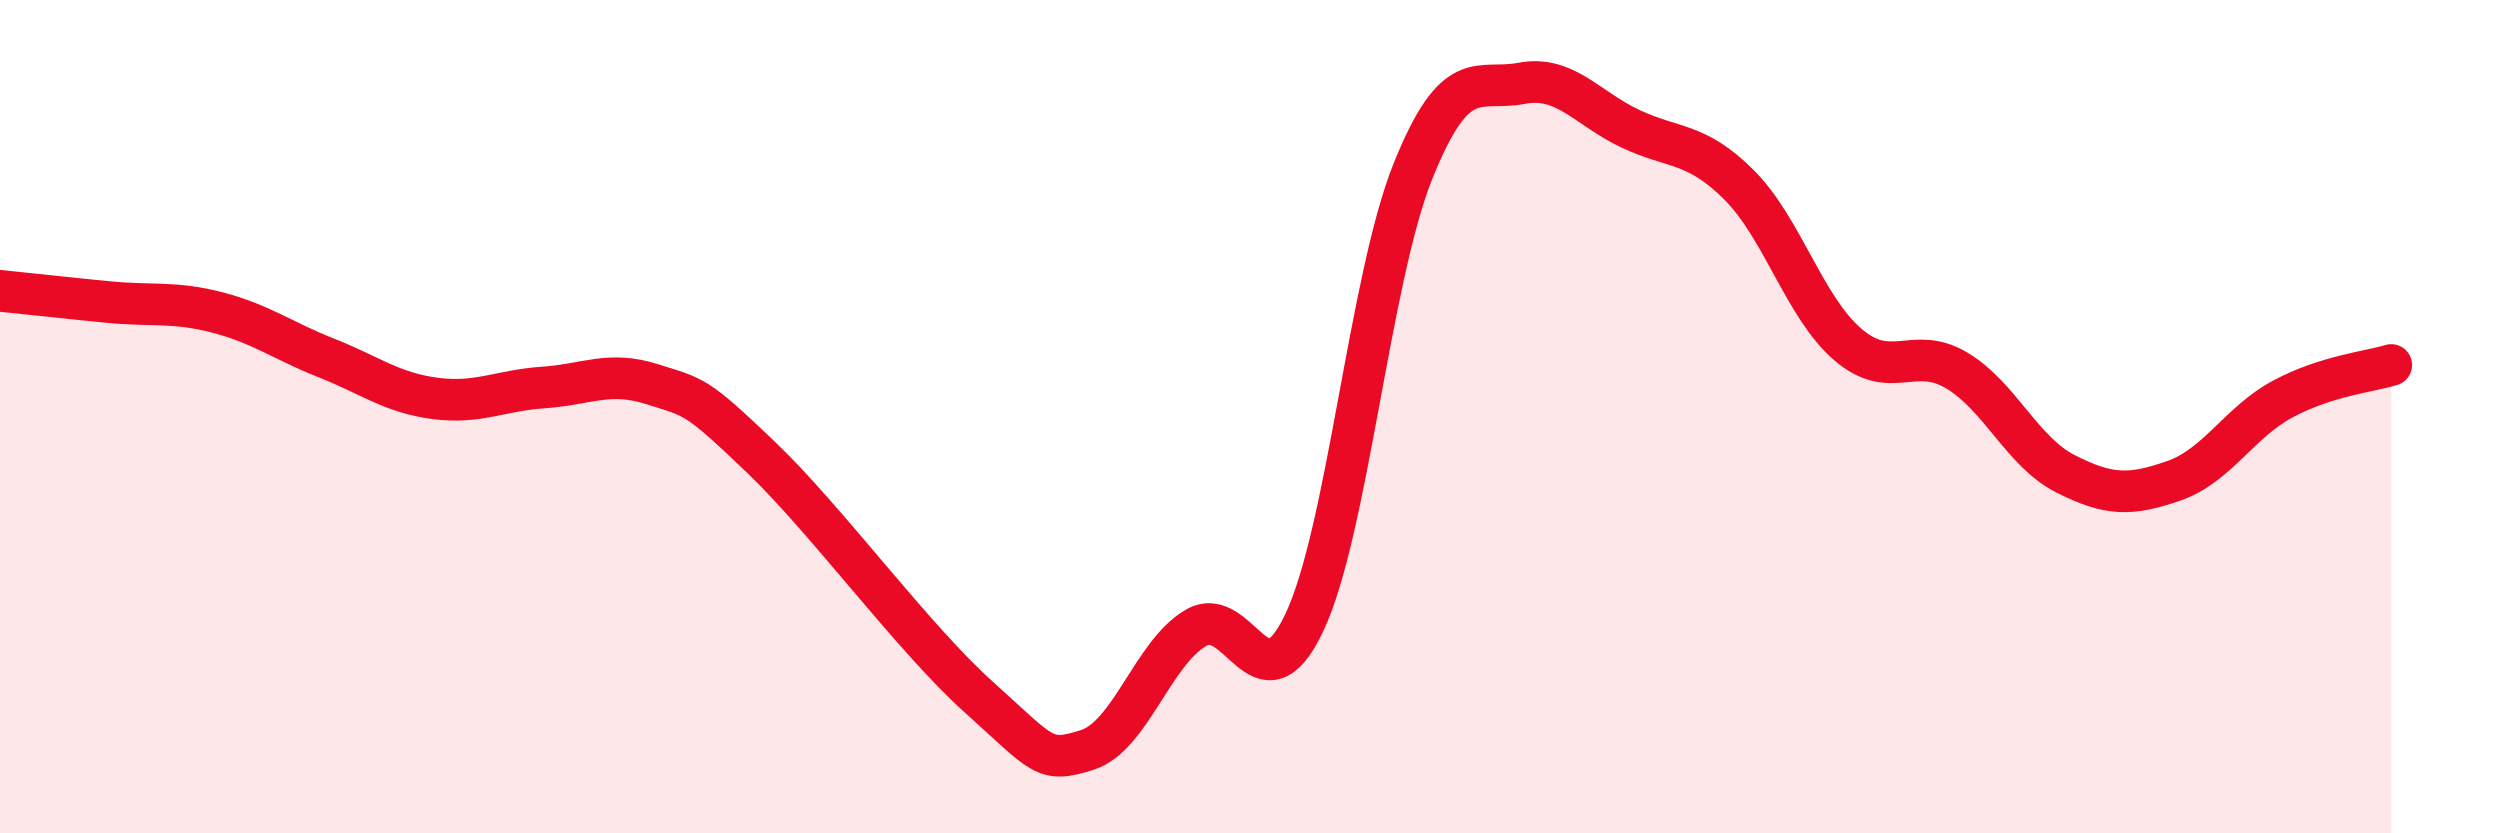
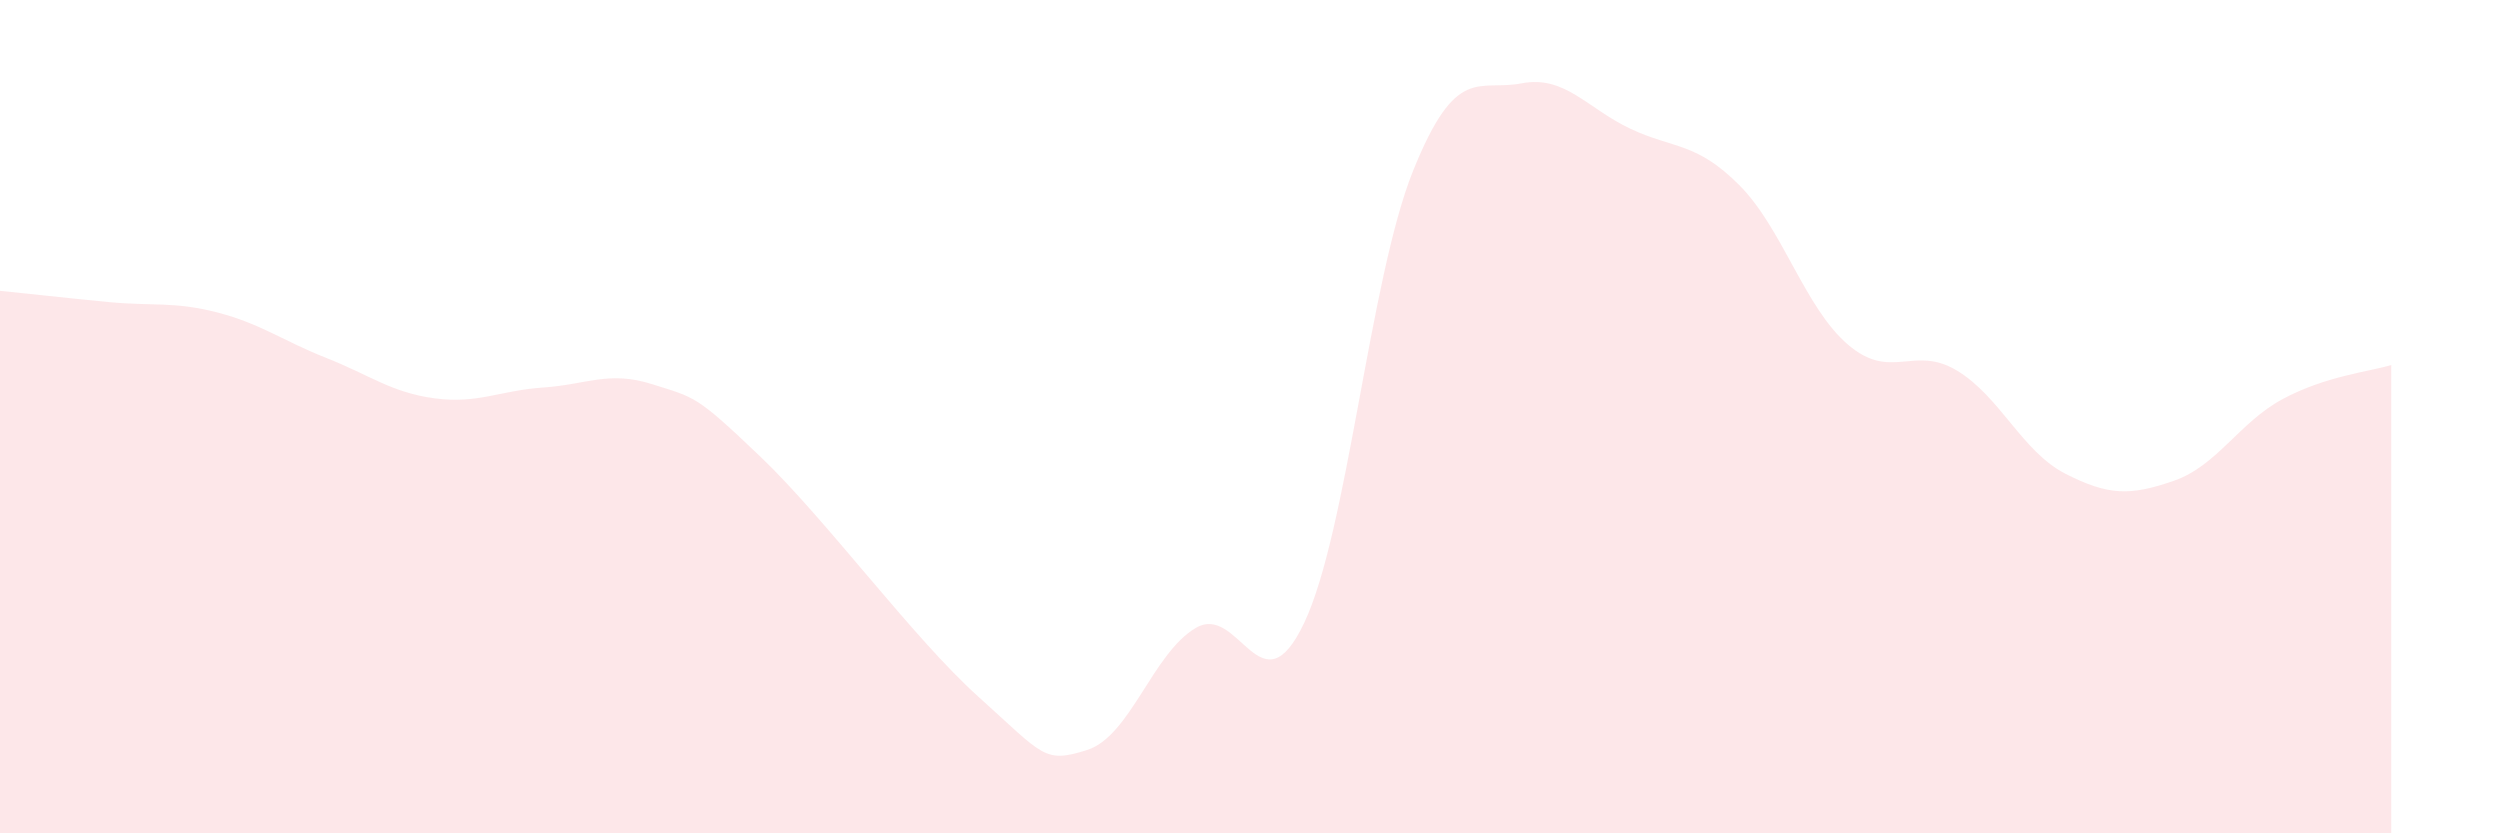
<svg xmlns="http://www.w3.org/2000/svg" width="60" height="20" viewBox="0 0 60 20">
  <path d="M 0,6.98 C 0.52,7.03 1.57,7.15 2.61,7.25 C 3.65,7.35 4.18,7.23 5.22,7.5 C 6.26,7.77 6.79,8.18 7.83,8.59 C 8.87,9 9.39,9.42 10.43,9.56 C 11.47,9.7 12,9.37 13.04,9.3 C 14.08,9.23 14.61,8.89 15.65,9.22 C 16.69,9.55 16.69,9.47 18.26,10.97 C 19.83,12.47 21.91,15.31 23.48,16.72 C 25.05,18.13 25.05,18.33 26.09,18 C 27.13,17.67 27.66,15.68 28.7,15.07 C 29.74,14.46 30.26,17.14 31.3,14.95 C 32.34,12.76 32.87,6.7 33.91,4.11 C 34.95,1.52 35.48,2.2 36.52,2 C 37.56,1.8 38.09,2.6 39.13,3.09 C 40.17,3.58 40.7,3.4 41.74,4.44 C 42.78,5.48 43.31,7.38 44.35,8.27 C 45.39,9.16 45.92,8.27 46.96,8.89 C 48,9.51 48.53,10.84 49.57,11.37 C 50.61,11.9 51.13,11.9 52.17,11.54 C 53.21,11.18 53.74,10.14 54.78,9.58 C 55.82,9.02 56.87,8.92 57.39,8.76L57.39 20L0 20Z" fill="#EB0A25" opacity="0.1" stroke-linecap="round" stroke-linejoin="round" />
-   <path d="M 0,6.98 C 0.52,7.03 1.57,7.15 2.61,7.25 C 3.65,7.35 4.18,7.23 5.22,7.5 C 6.26,7.77 6.79,8.18 7.83,8.59 C 8.87,9 9.39,9.42 10.43,9.56 C 11.47,9.7 12,9.37 13.04,9.3 C 14.08,9.23 14.61,8.89 15.65,9.22 C 16.69,9.55 16.69,9.47 18.26,10.97 C 19.83,12.47 21.91,15.31 23.48,16.72 C 25.05,18.13 25.05,18.33 26.09,18 C 27.13,17.67 27.66,15.68 28.7,15.07 C 29.74,14.46 30.26,17.14 31.3,14.95 C 32.34,12.76 32.87,6.7 33.91,4.11 C 34.95,1.52 35.48,2.2 36.52,2 C 37.56,1.8 38.09,2.6 39.13,3.09 C 40.17,3.58 40.7,3.4 41.74,4.44 C 42.78,5.48 43.31,7.38 44.35,8.27 C 45.39,9.16 45.92,8.27 46.96,8.89 C 48,9.51 48.53,10.84 49.57,11.37 C 50.61,11.9 51.13,11.9 52.17,11.54 C 53.21,11.18 53.74,10.14 54.78,9.58 C 55.82,9.02 56.87,8.92 57.39,8.76" stroke="#EB0A25" stroke-width="1" fill="none" stroke-linecap="round" stroke-linejoin="round" />
</svg>